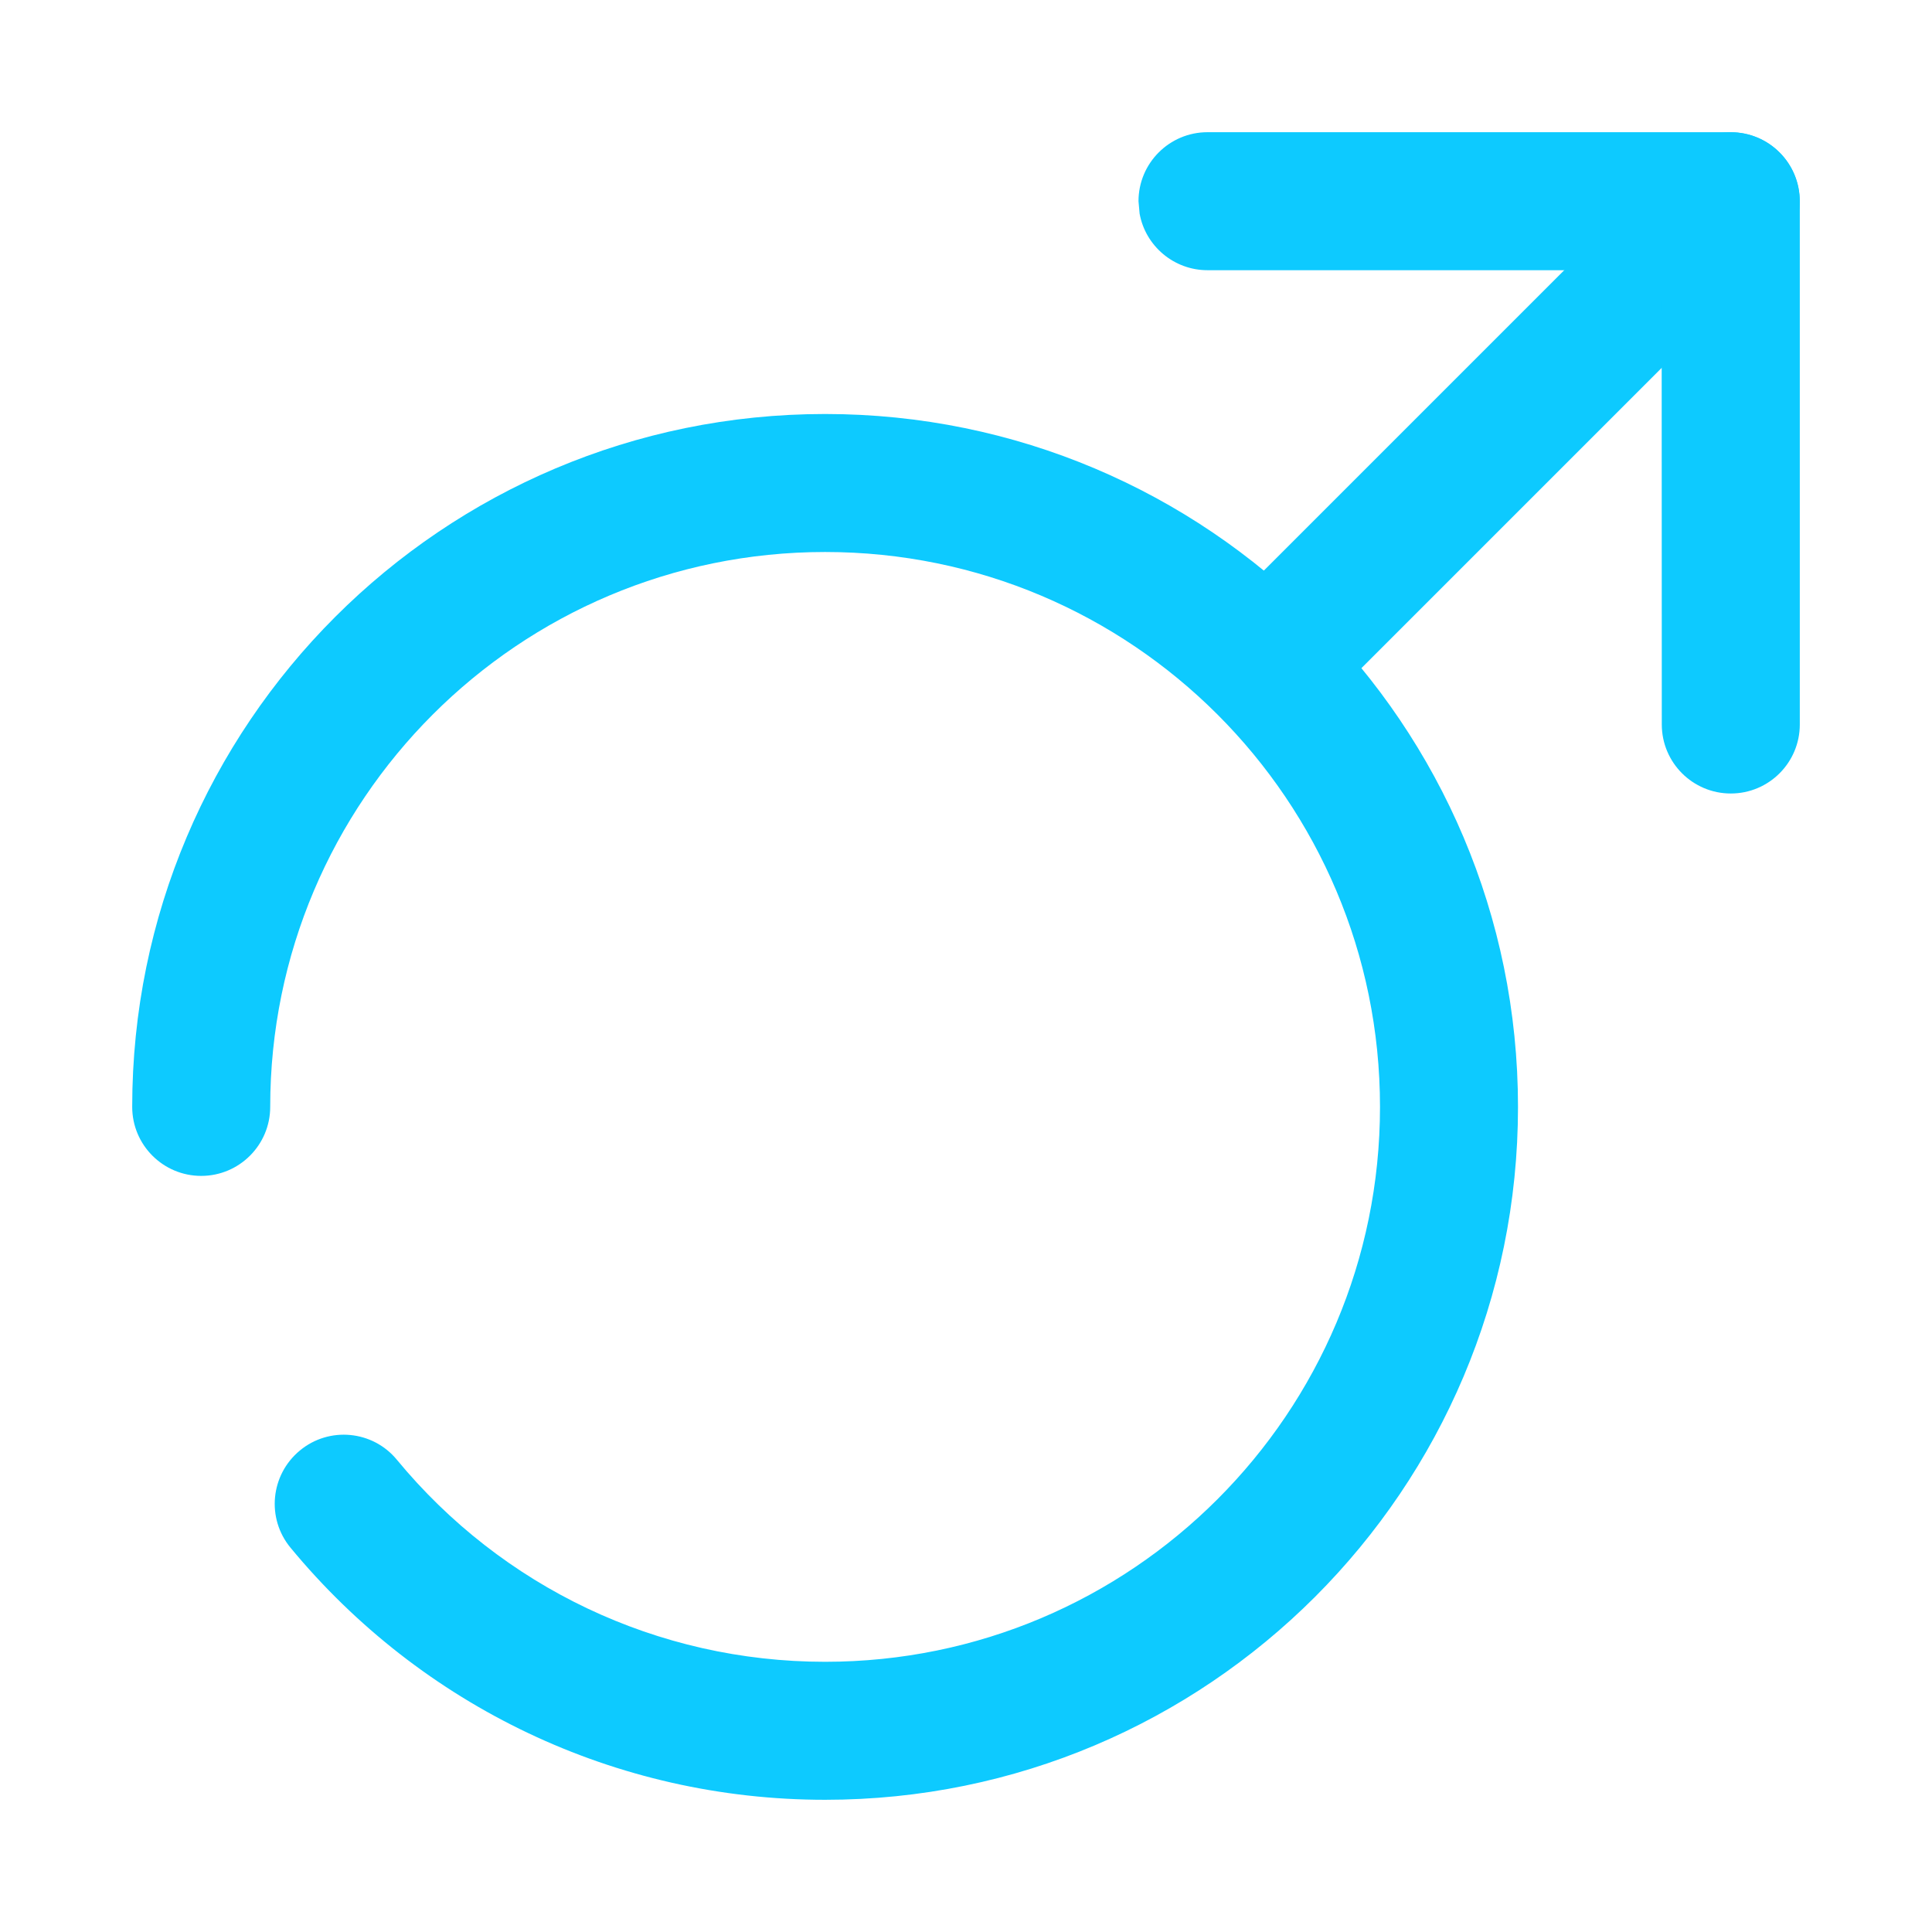
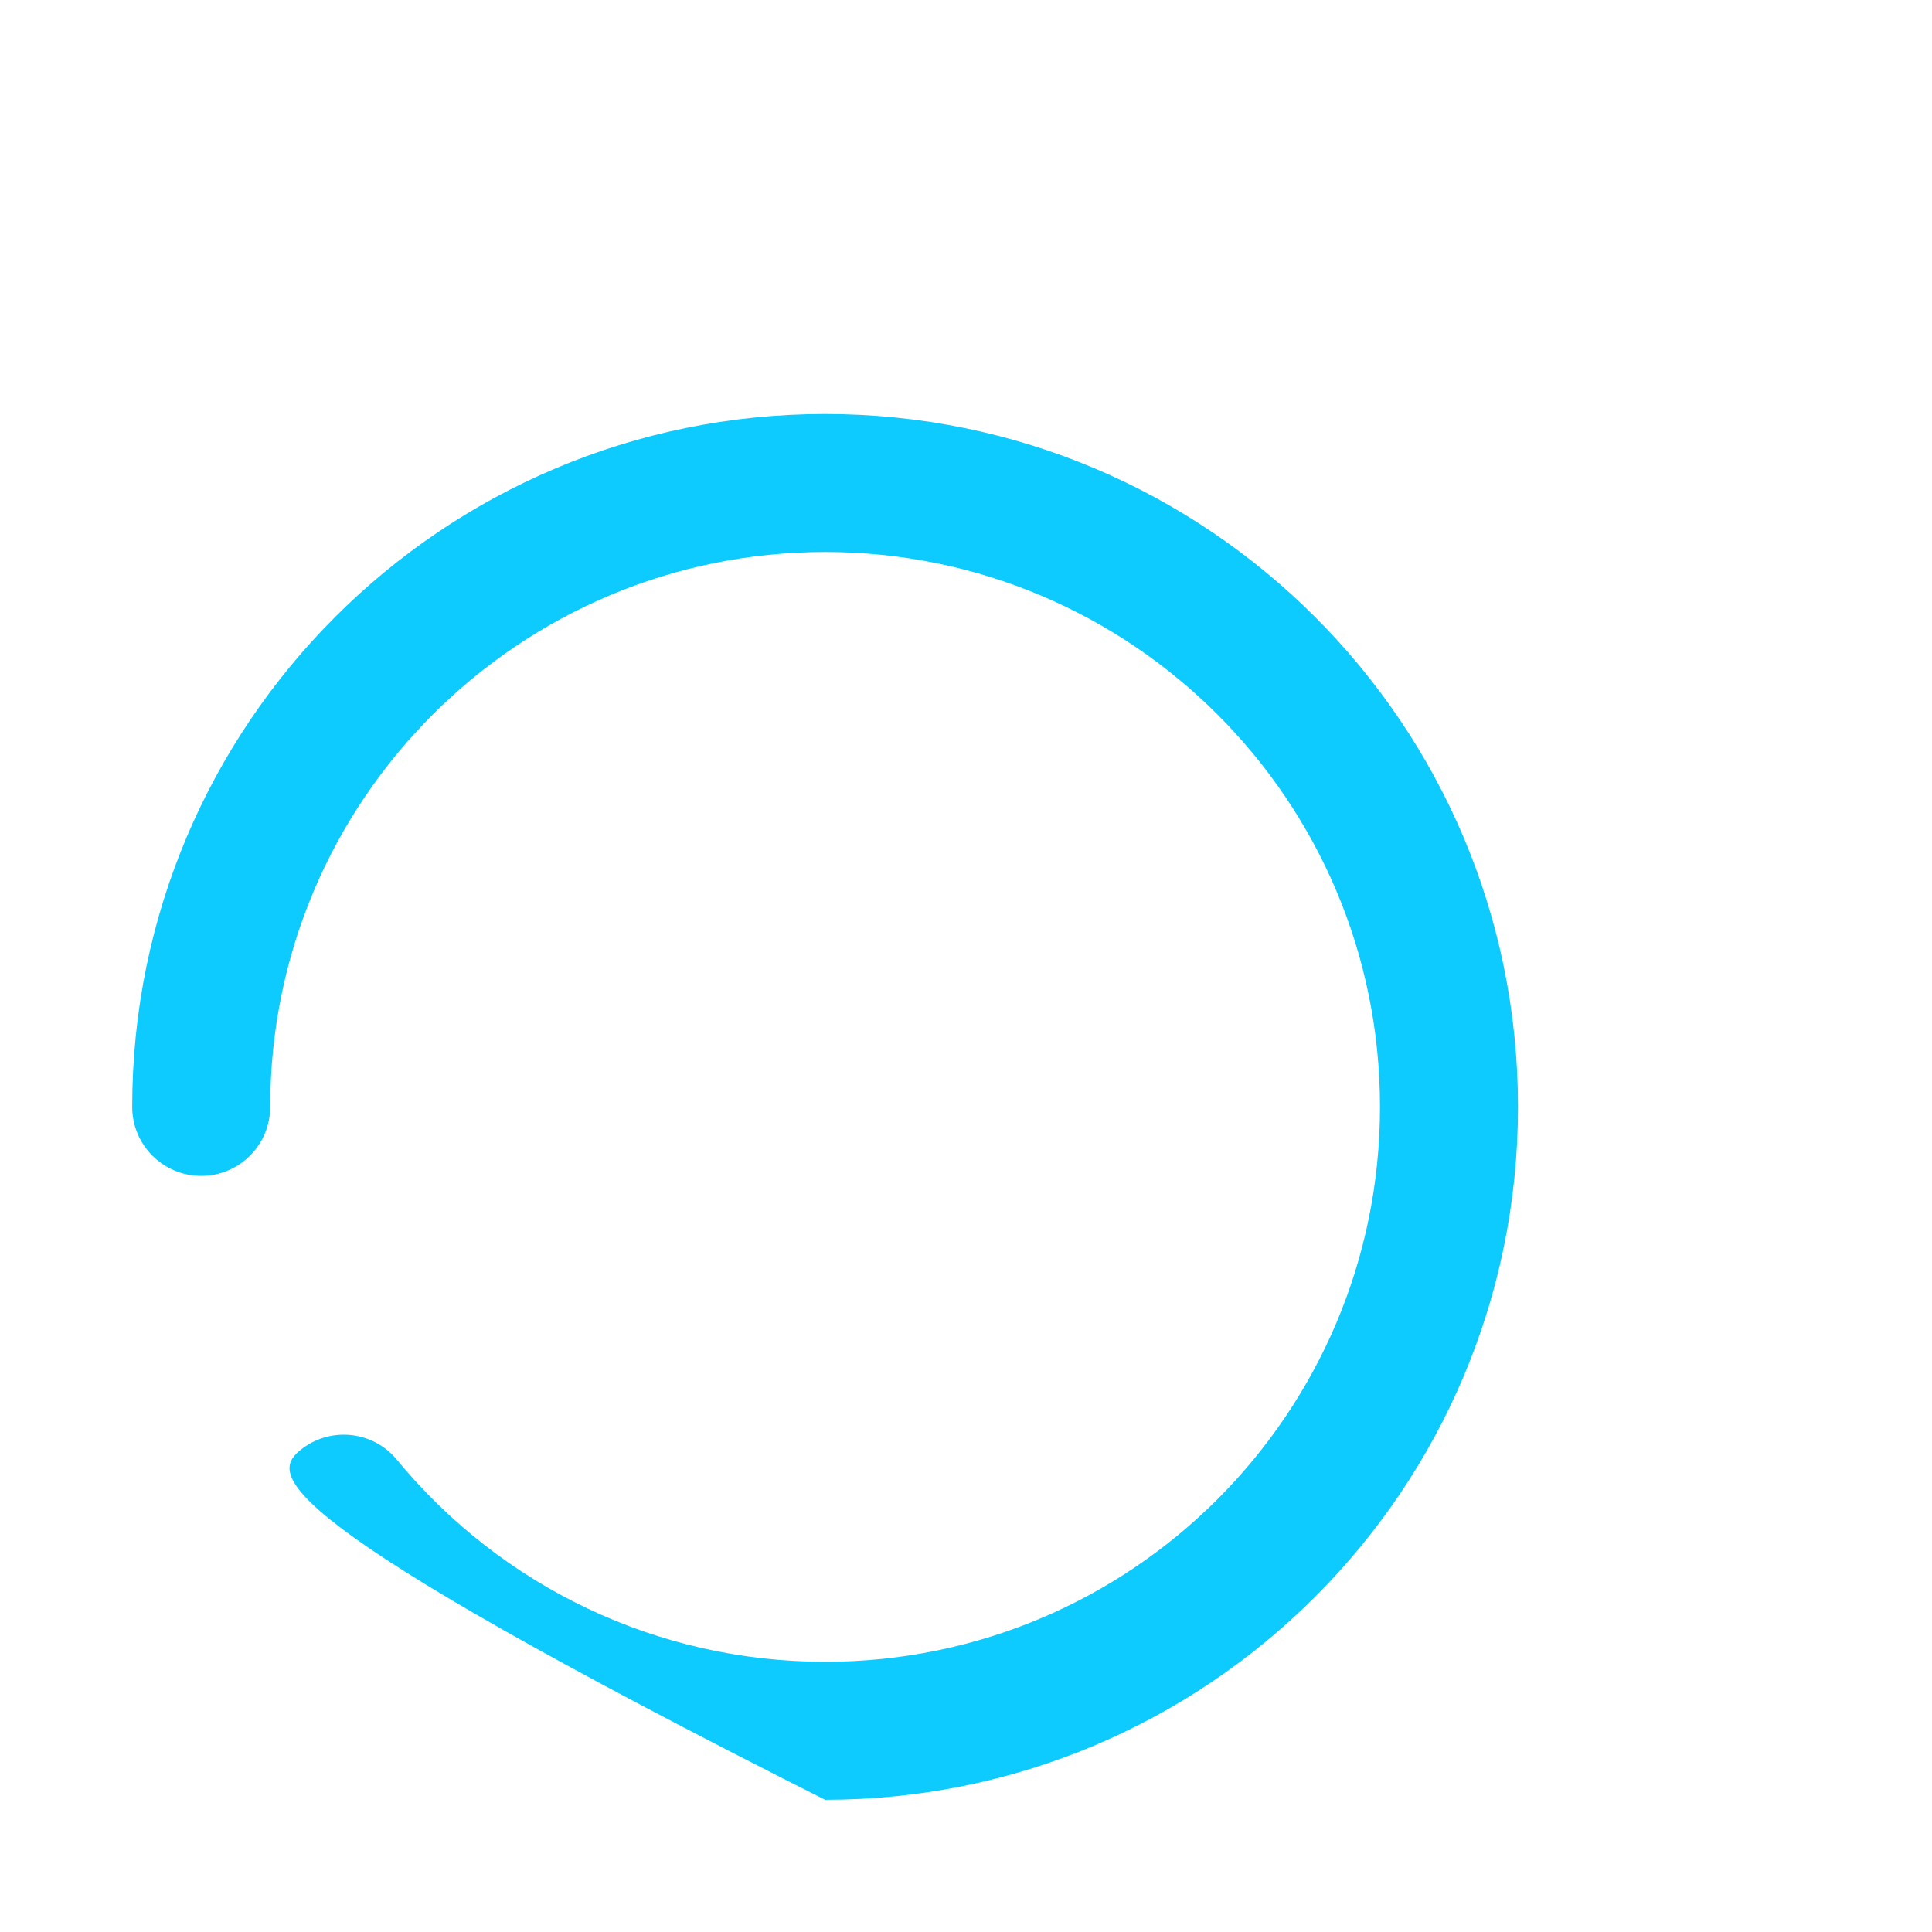
<svg xmlns="http://www.w3.org/2000/svg" width="14px" height="14px" viewBox="0 0 14 14" version="1.1">
  <title>性别女#14</title>
  <g id="页面-1" stroke="none" stroke-width="1" fill="none" fill-rule="evenodd">
    <g id="创建角色语音切图" transform="translate(-136, -224)">
      <g id="man" transform="translate(136, 224)">
-         <path d="M5.979,3 C8.752,3 11,5.248 11,8.021 C11,10.794 8.752,13.042 5.979,13.042 C4.461,13.042 3.053,12.363 2.105,11.215 C1.929,11.002 1.96,10.687 2.173,10.511 C2.385,10.335 2.701,10.365 2.876,10.578 C3.636,11.499 4.763,12.042 5.979,12.042 C8.2,12.042 10,10.241 10,8.021 C10,5.8 8.2,4 5.979,4 C3.759,4 1.958,5.8 1.958,8.021 C1.958,8.297 1.734,8.521 1.458,8.521 C1.182,8.521 0.958,8.297 0.958,8.021 C0.958,5.248 3.206,3 5.979,3 Z" id="Vector" fill="#0DCAFF" fill-rule="nonzero" />
-         <path d="M12.188,1.105 C12.383,0.91 12.7,0.91 12.895,1.105 C13.09,1.3 13.09,1.617 12.895,1.812 L9.687,5.02 C9.492,5.215 9.175,5.215 8.98,5.02 C8.785,4.825 8.785,4.508 8.98,4.313 L12.188,1.105 Z" id="Vector" fill="#0DCAFF" fill-rule="nonzero" />
-         <path d="M12.542,0.958 C12.818,0.958 13.042,1.182 13.042,1.458 L13.042,5.25 C13.042,5.526 12.818,5.75 12.542,5.75 C12.266,5.75 12.042,5.526 12.042,5.25 L12.041,1.958 L8.75,1.958 C8.505,1.958 8.3,1.781 8.258,1.548 L8.25,1.458 C8.25,1.182 8.474,0.958 8.75,0.958 L12.542,0.958 Z" id="Vector" fill="#0DCAFF" fill-rule="nonzero" />
+         <path d="M5.979,3 C8.752,3 11,5.248 11,8.021 C11,10.794 8.752,13.042 5.979,13.042 C1.929,11.002 1.96,10.687 2.173,10.511 C2.385,10.335 2.701,10.365 2.876,10.578 C3.636,11.499 4.763,12.042 5.979,12.042 C8.2,12.042 10,10.241 10,8.021 C10,5.8 8.2,4 5.979,4 C3.759,4 1.958,5.8 1.958,8.021 C1.958,8.297 1.734,8.521 1.458,8.521 C1.182,8.521 0.958,8.297 0.958,8.021 C0.958,5.248 3.206,3 5.979,3 Z" id="Vector" fill="#0DCAFF" fill-rule="nonzero" />
        <path d="M14,0 L14,14 L0,14 L0,0 L14,0 Z" id="Vector" opacity="0" />
      </g>
    </g>
  </g>
</svg>